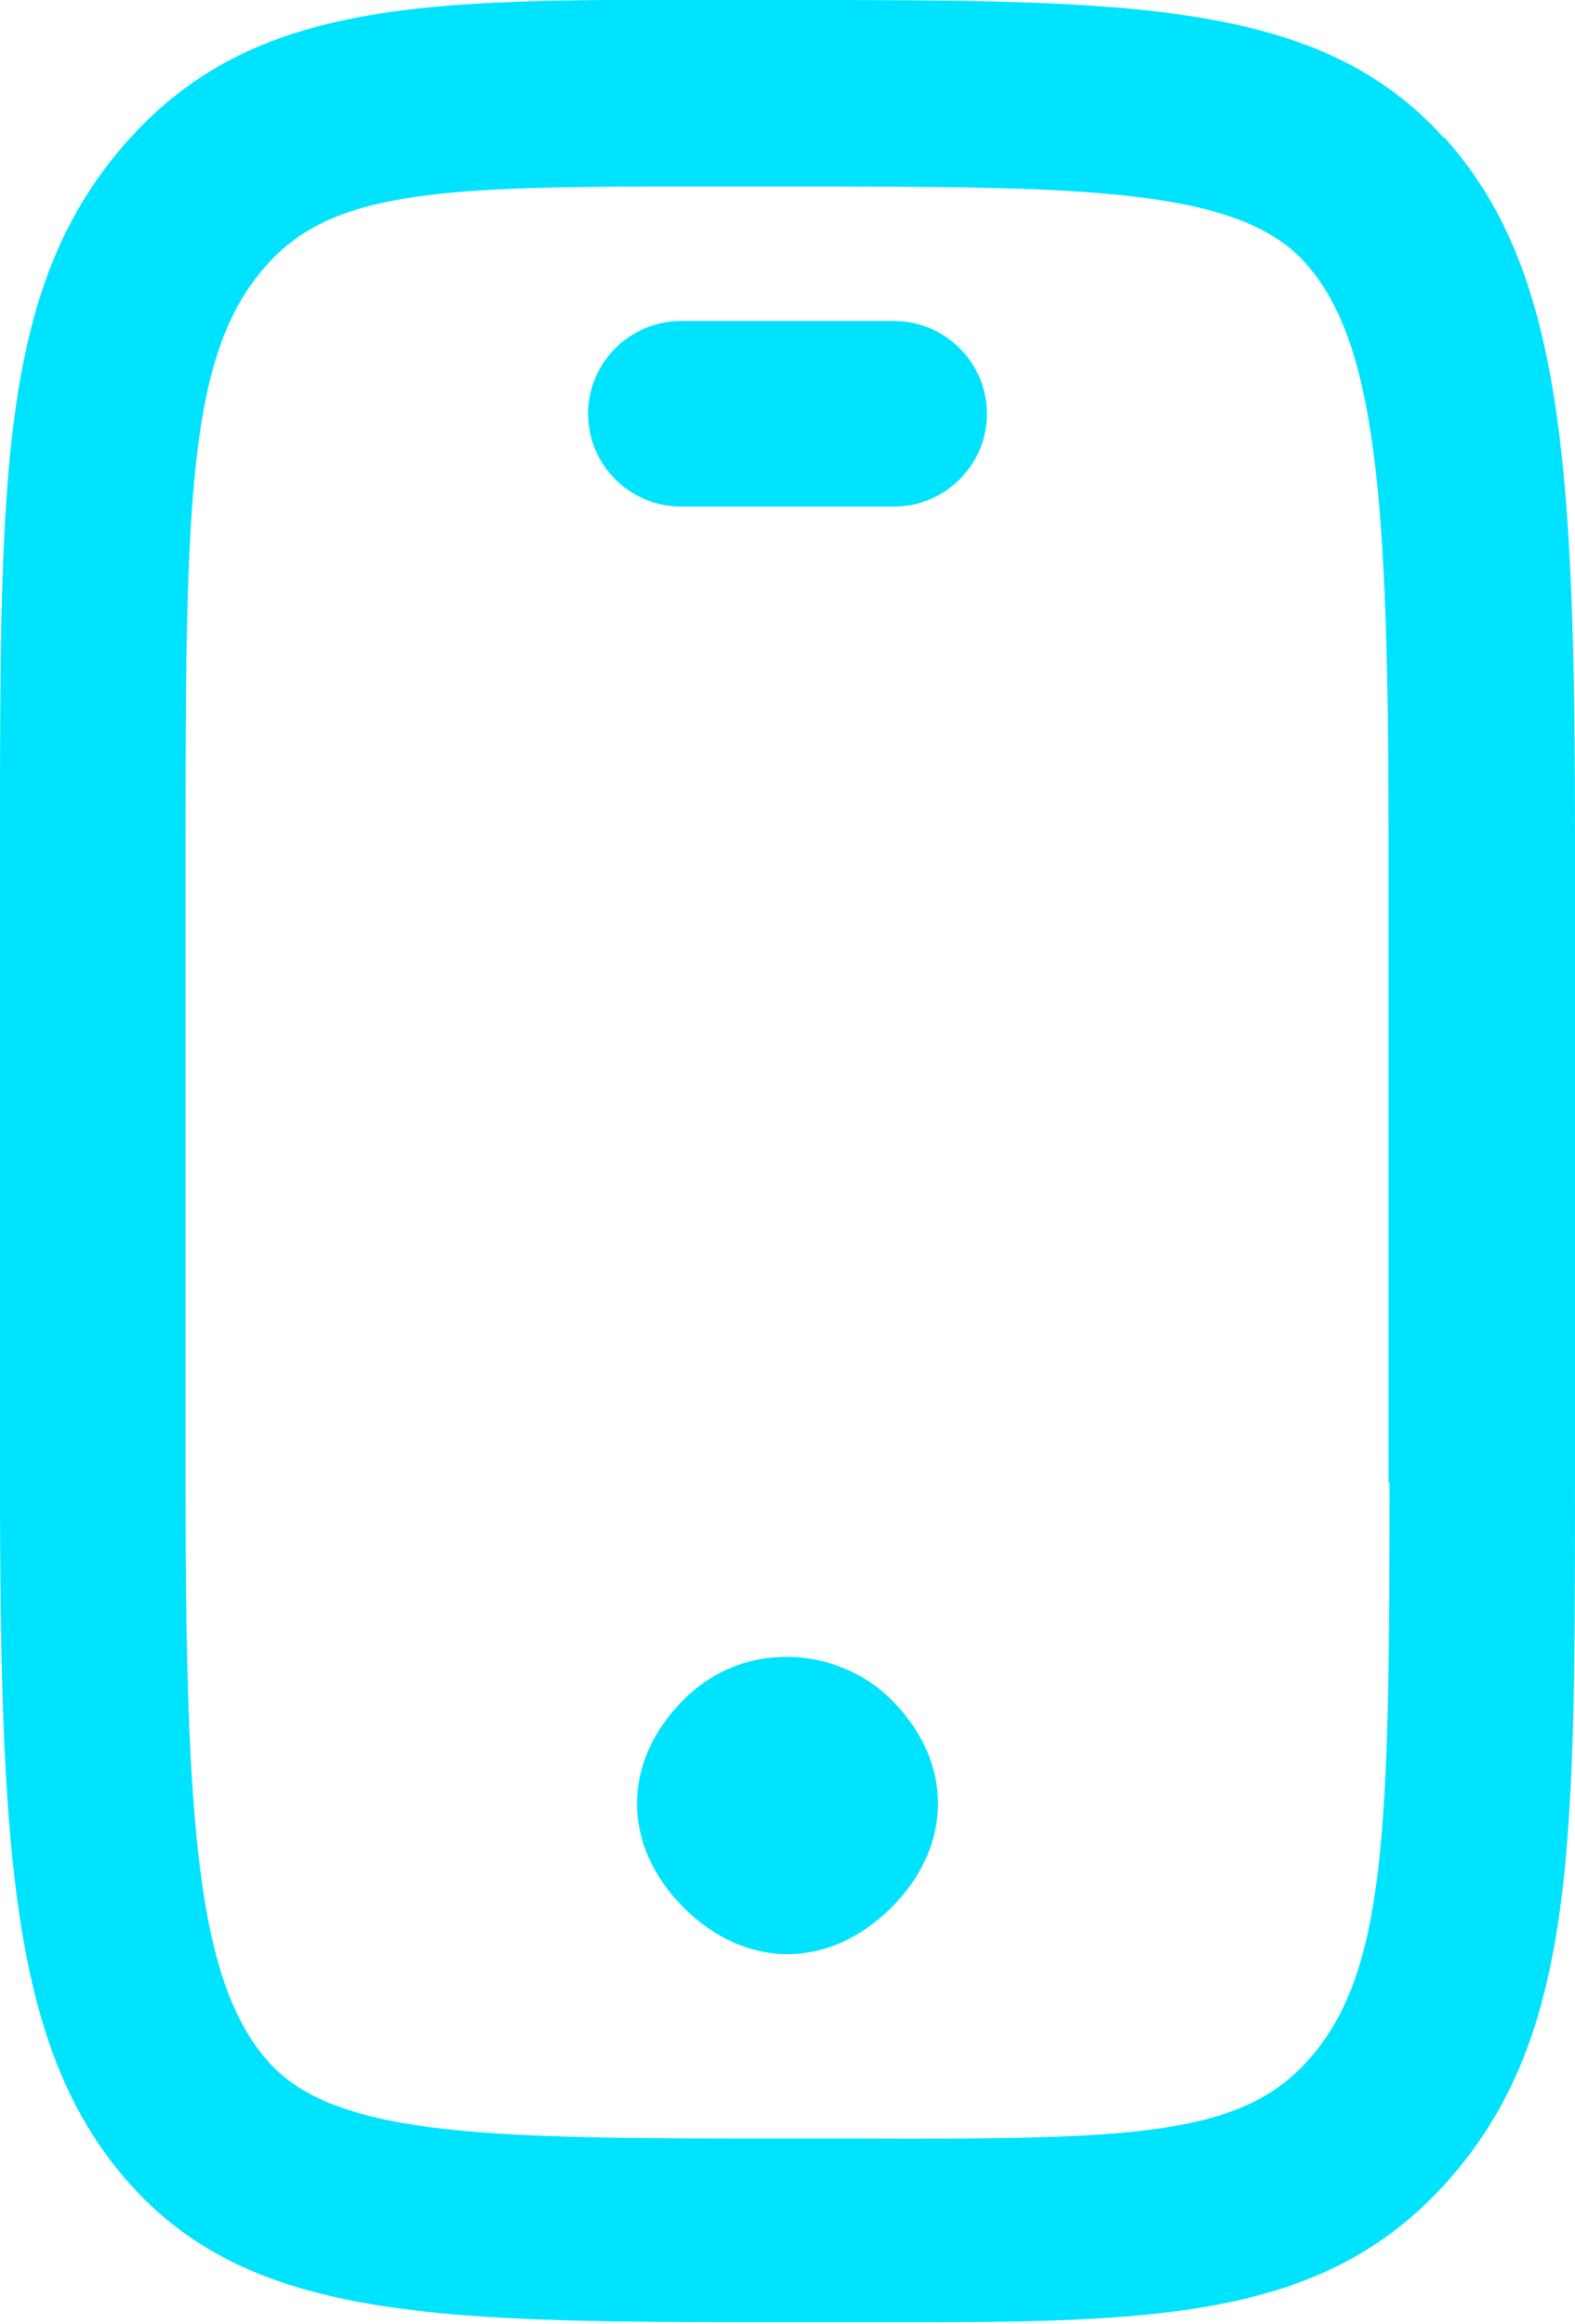
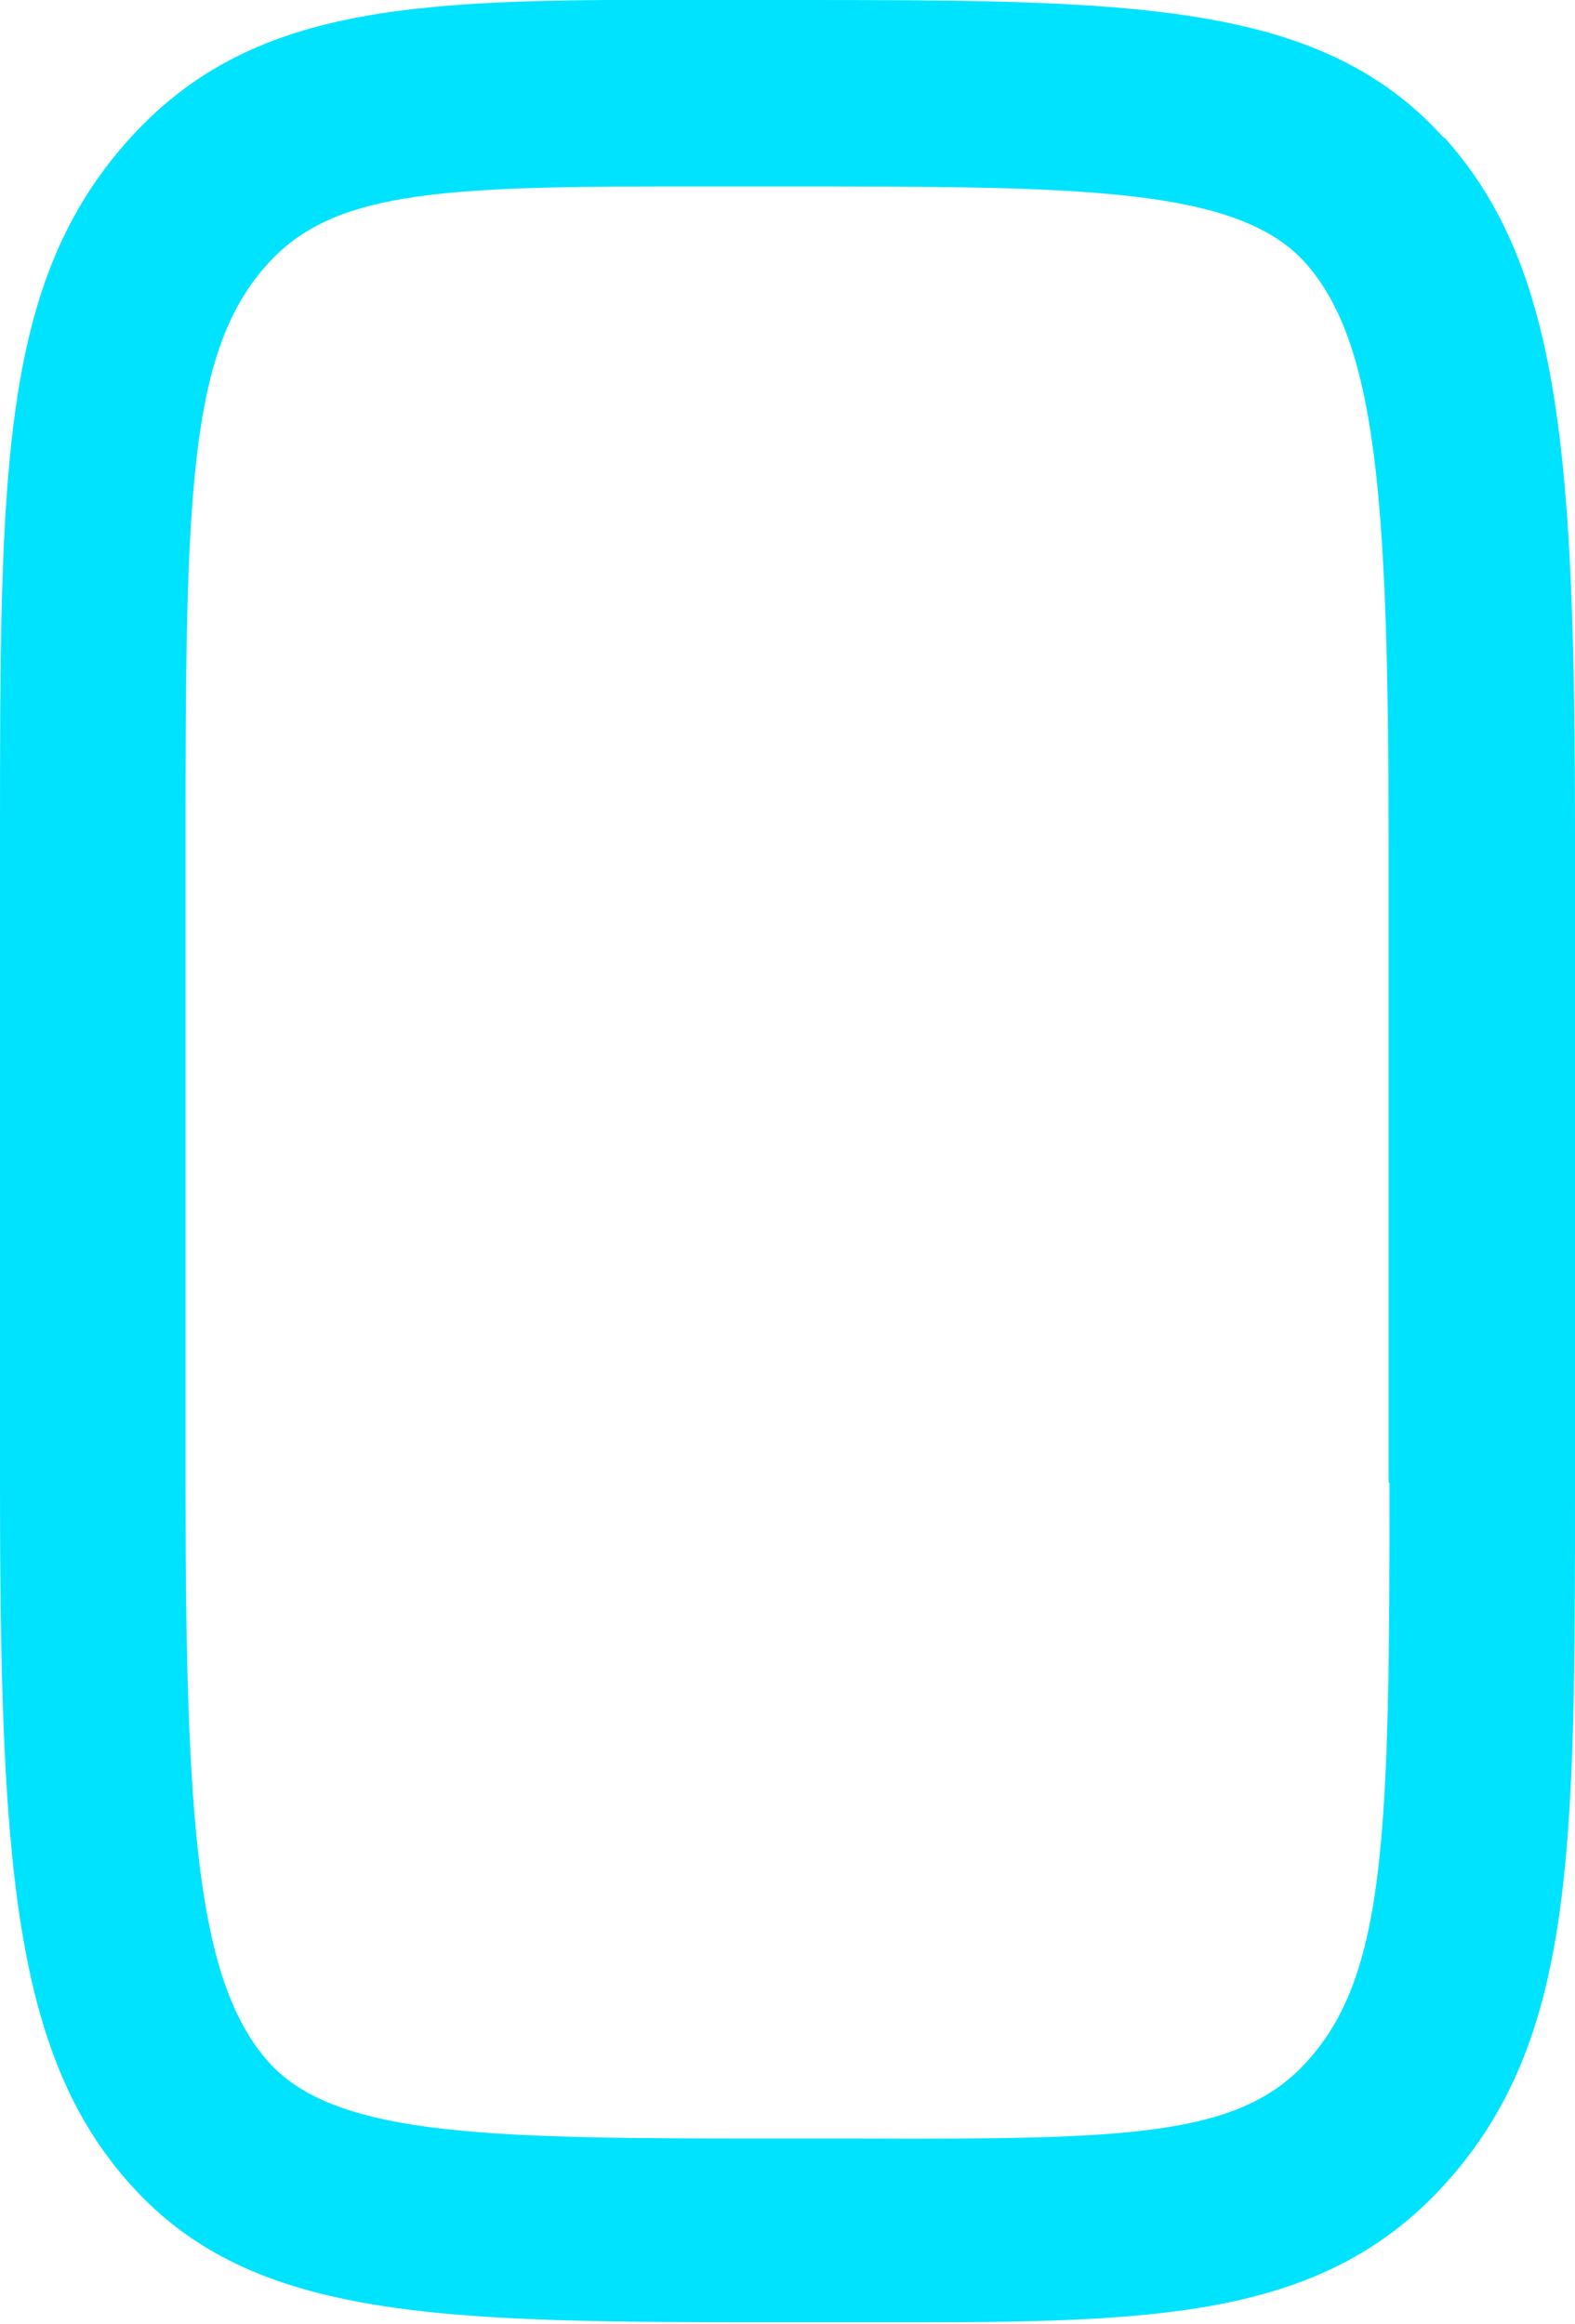
<svg xmlns="http://www.w3.org/2000/svg" id="uuid-e8ef117d-1303-4c10-be34-7a907a6bd282" viewBox="0 0 16.98 25.05">
  <defs>
    <style>.uuid-270fc64c-e5a5-469e-9e08-acff8cfe2950{fill:#00e3ff}</style>
  </defs>
  <g id="uuid-b3bda4c4-ccf5-4431-b5bb-8fd90d85a22a">
    <path d="M15.57 1.49C14.23 0 12.19 0 8.49 0H7.7C4.62-.01 2.77-.01 1.41 1.48 0 3.03 0 5.05 0 9.06v6.91c0 4.09.14 6.17 1.41 7.58 1.33 1.48 3.38 1.48 7.08 1.48h1.45c2.68 0 4.37-.1 5.63-1.48 1.41-1.55 1.41-3.57 1.41-7.58V9.06c0-4.09-.14-6.17-1.41-7.58Zm-.59 14.49c0 3.74-.03 5.3-.89 6.24-.73.81-1.93.84-4.8.83h-.8c-3.13 0-4.85 0-5.59-.82-.77-.86-.9-2.54-.9-6.24V9.08c0-3.74.03-5.3.89-6.24.68-.75 1.77-.83 4.25-.83h1.34c3.13 0 4.85 0 5.59.82.77.86.9 2.54.9 6.24v6.91Z" class="uuid-270fc64c-e5a5-469e-9e08-acff8cfe2950" />
-     <path d="M9.64 3.46h-2.3c-.55 0-1 .45-1 1s.45 1 1 1h2.3c.55 0 1-.45 1-1s-.45-1-1-1ZM7.37 18.32c-.67.67-.67 1.57 0 2.24.67.67 1.57.67 2.24 0s.67-1.57 0-2.24c-.56-.56-1.57-.67-2.24 0Z" class="uuid-270fc64c-e5a5-469e-9e08-acff8cfe2950" />
  </g>
</svg>